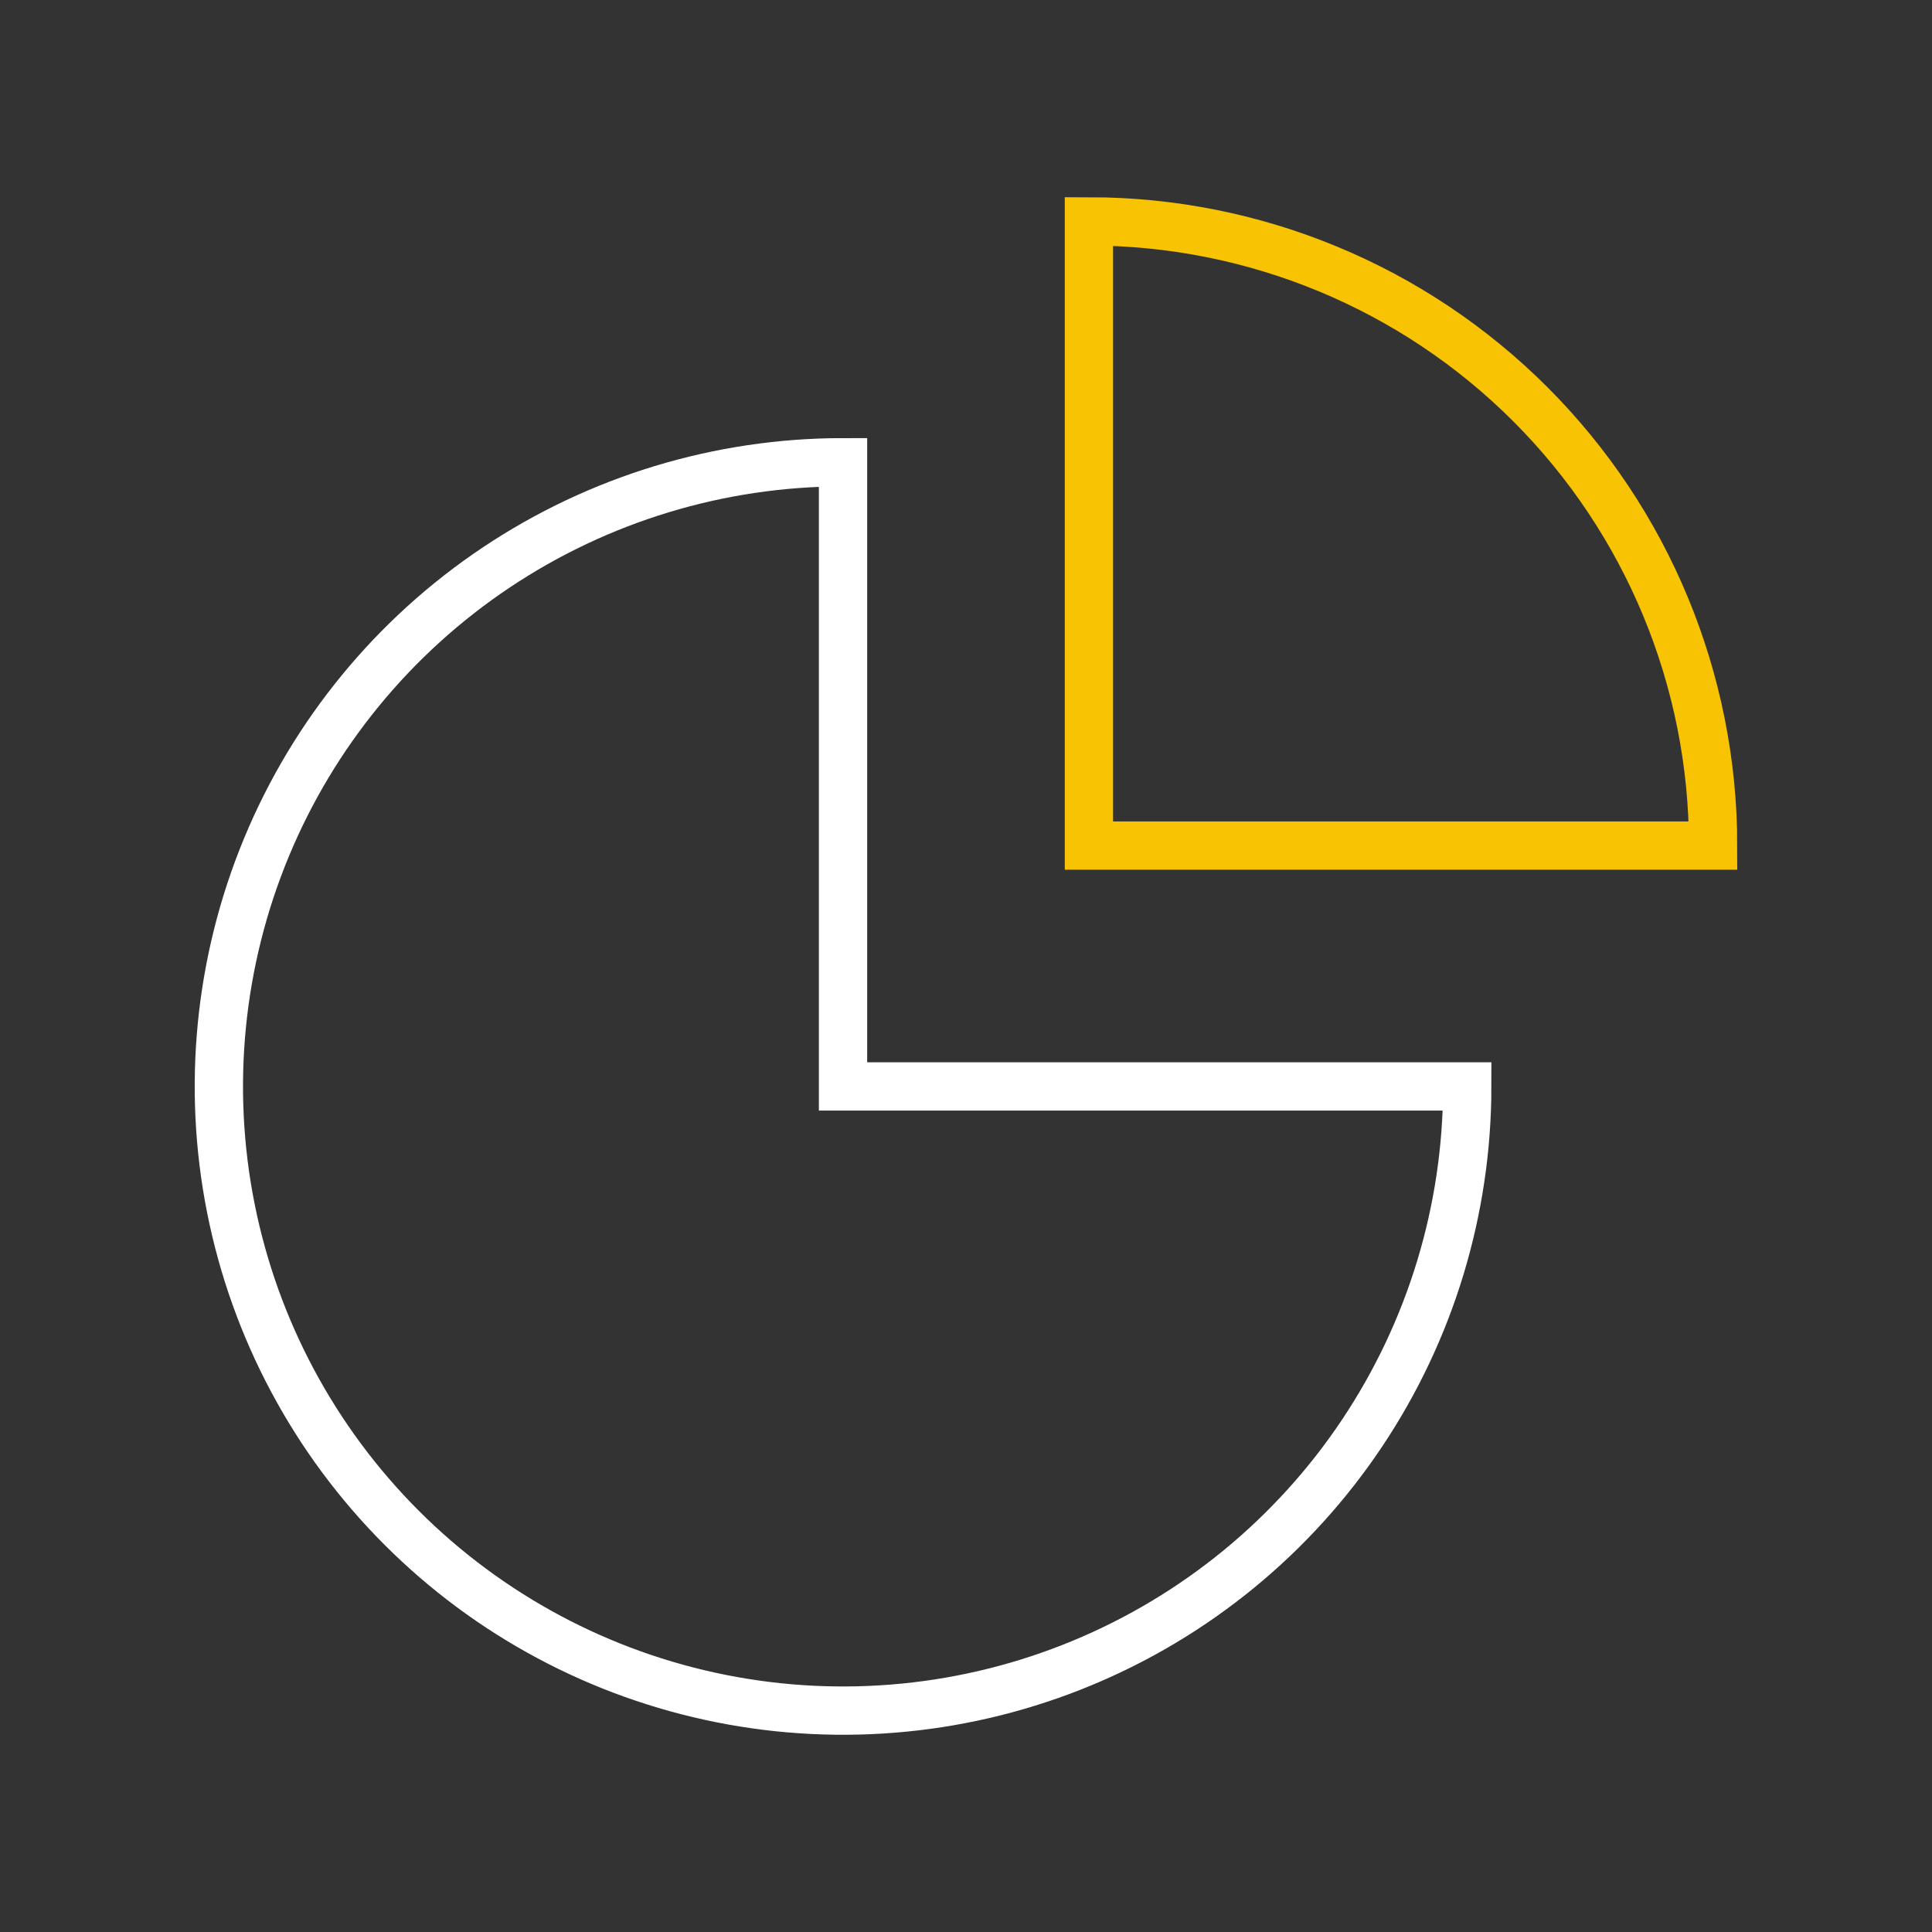
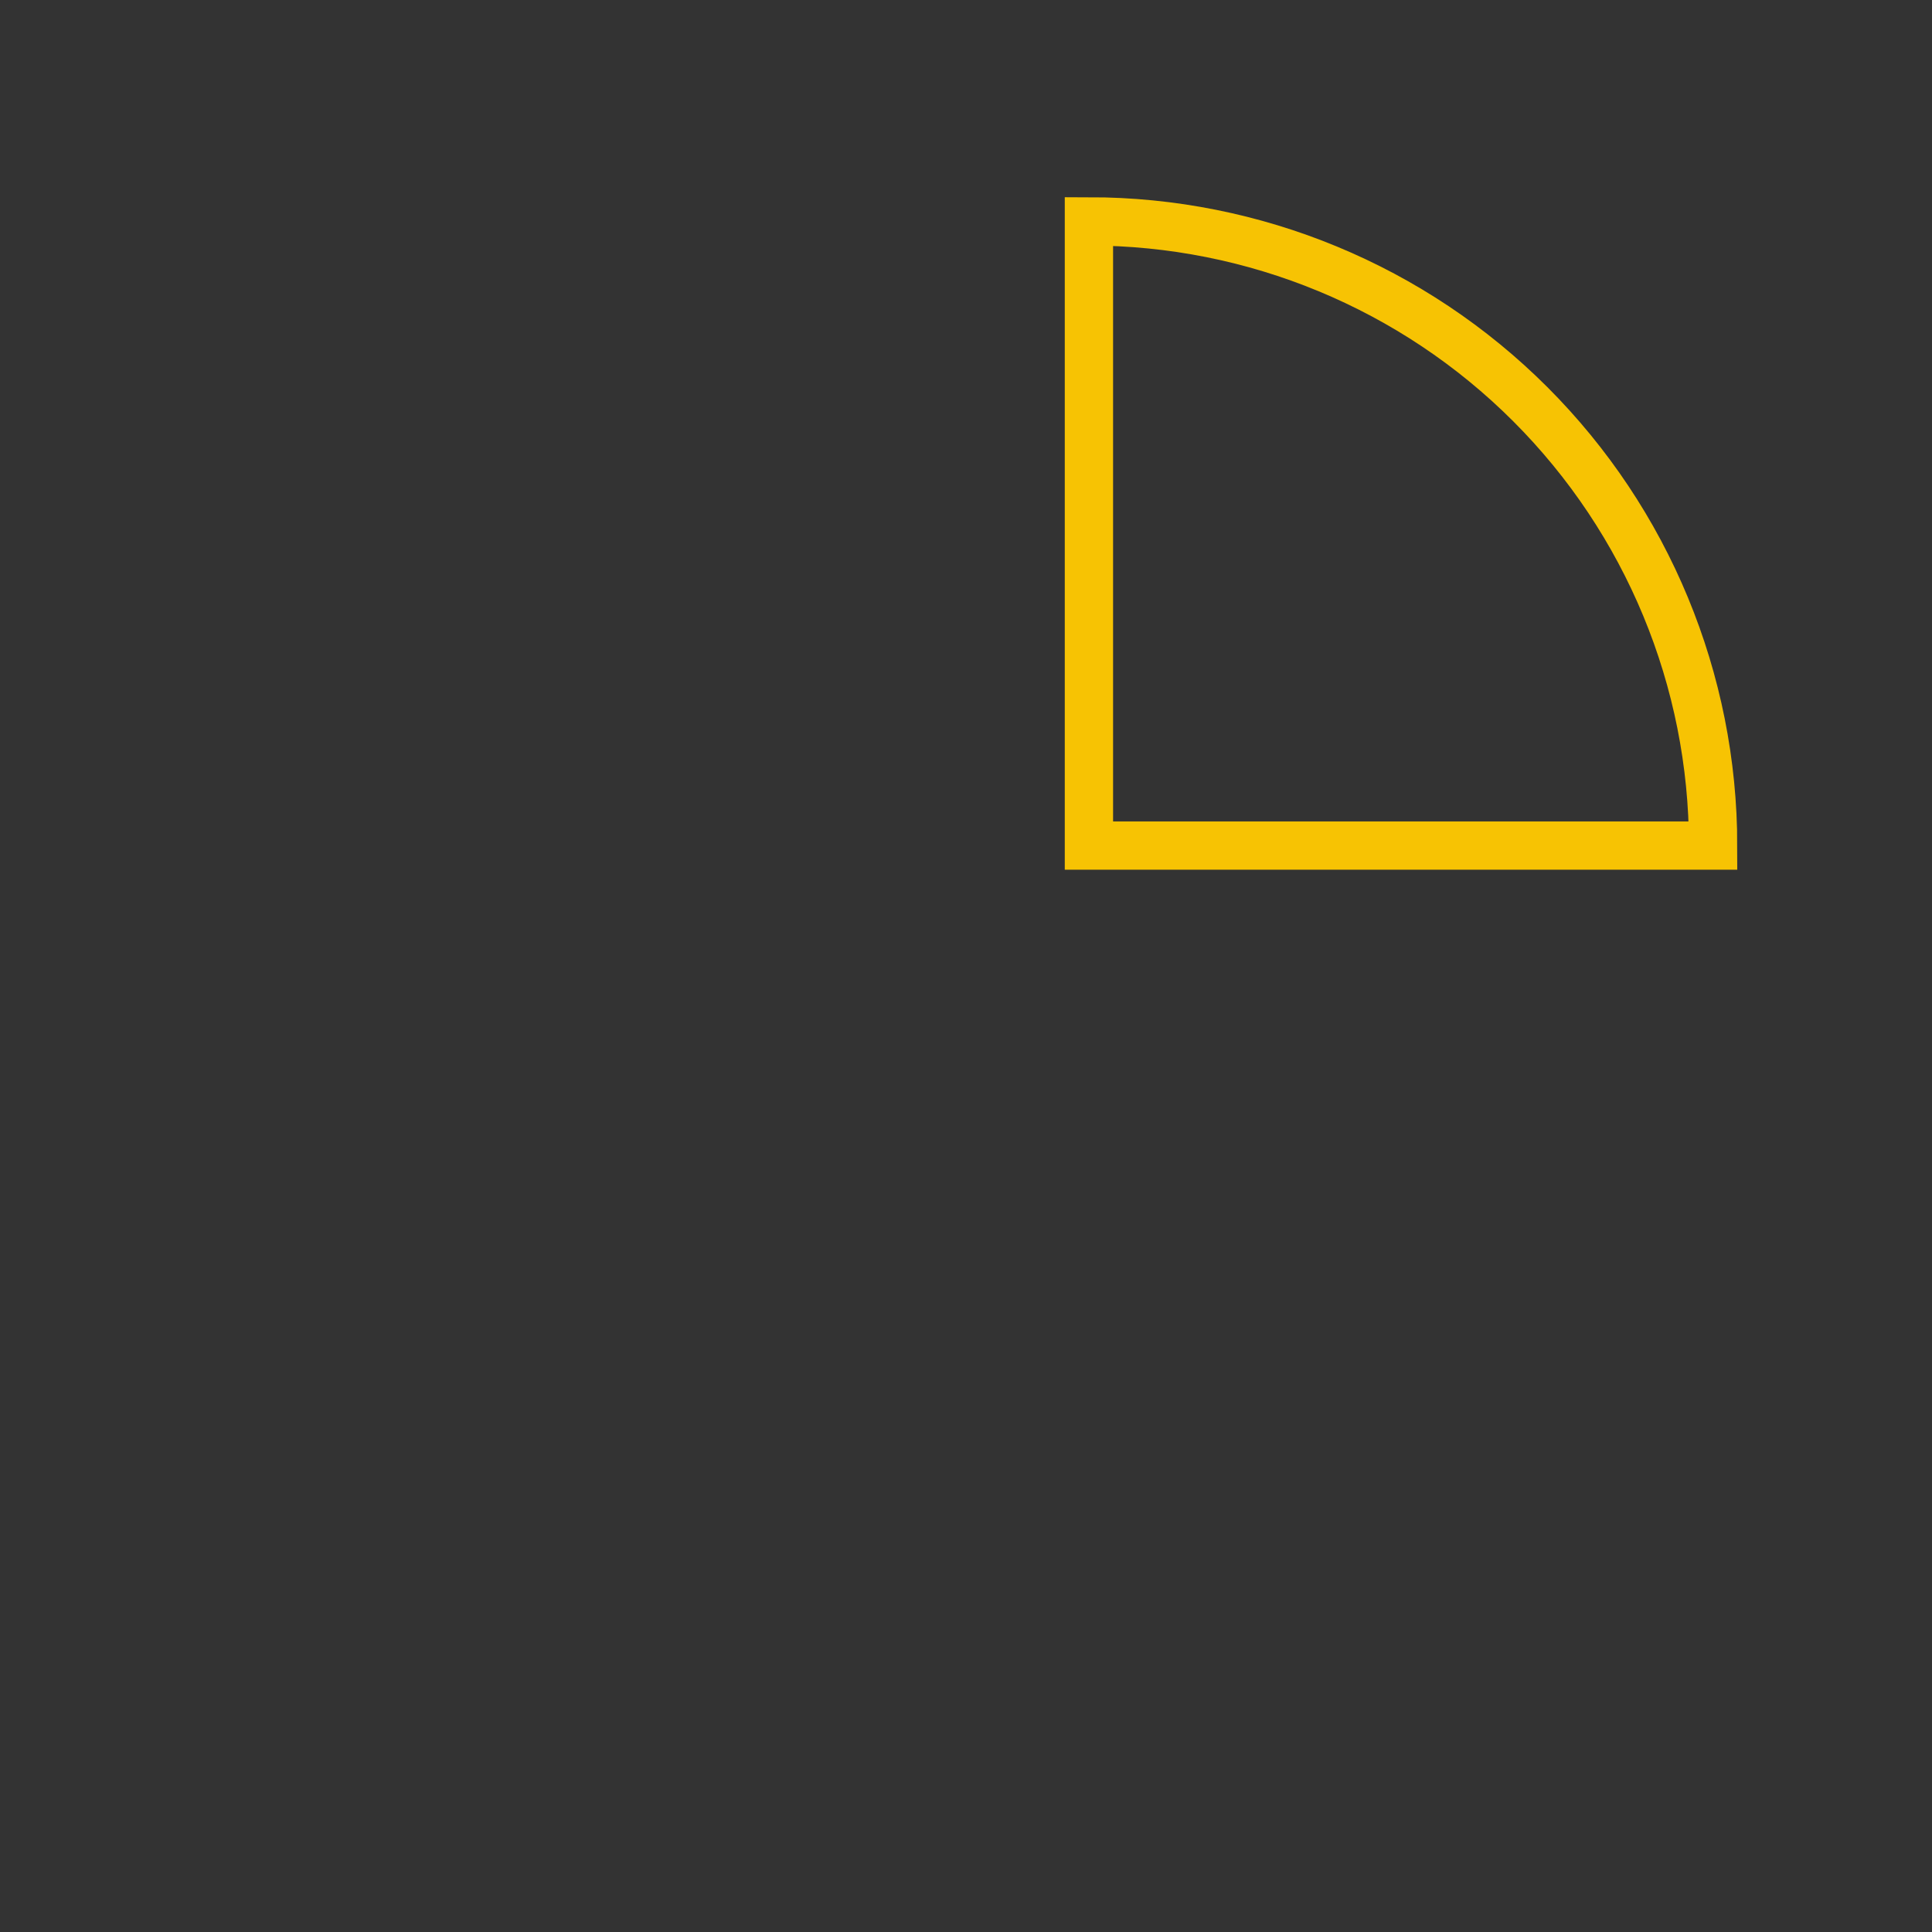
<svg xmlns="http://www.w3.org/2000/svg" width="80" height="80" viewBox="0 0 80 80" fill="none">
  <rect x="0" y="0" width="80" height="80" fill="#333333" stroke="none" />
-   <path d="M60.755 44.987C60.755 50.099 59.239 55.096 56.399 59.346C53.559 63.597 49.522 66.909 44.799 68.866C40.077 70.822 34.88 71.334 29.866 70.336C24.853 69.339 20.247 66.877 16.633 63.263C13.018 59.648 10.556 55.043 9.559 50.029C8.562 45.016 9.074 39.819 11.03 35.096C12.986 30.373 16.299 26.337 20.549 23.497C24.8 20.657 29.797 19.141 34.908 19.141L34.908 44.987H60.755Z" stroke="white" stroke-width="2" stroke-linecap="square" />
  <path d="M45.09 9.167C51.945 9.167 58.519 11.89 63.366 16.737C68.213 21.584 70.936 28.159 70.936 35.013L45.09 35.013L45.09 9.167Z" stroke="#F7C303" stroke-width="2" stroke-linecap="square" />
</svg>